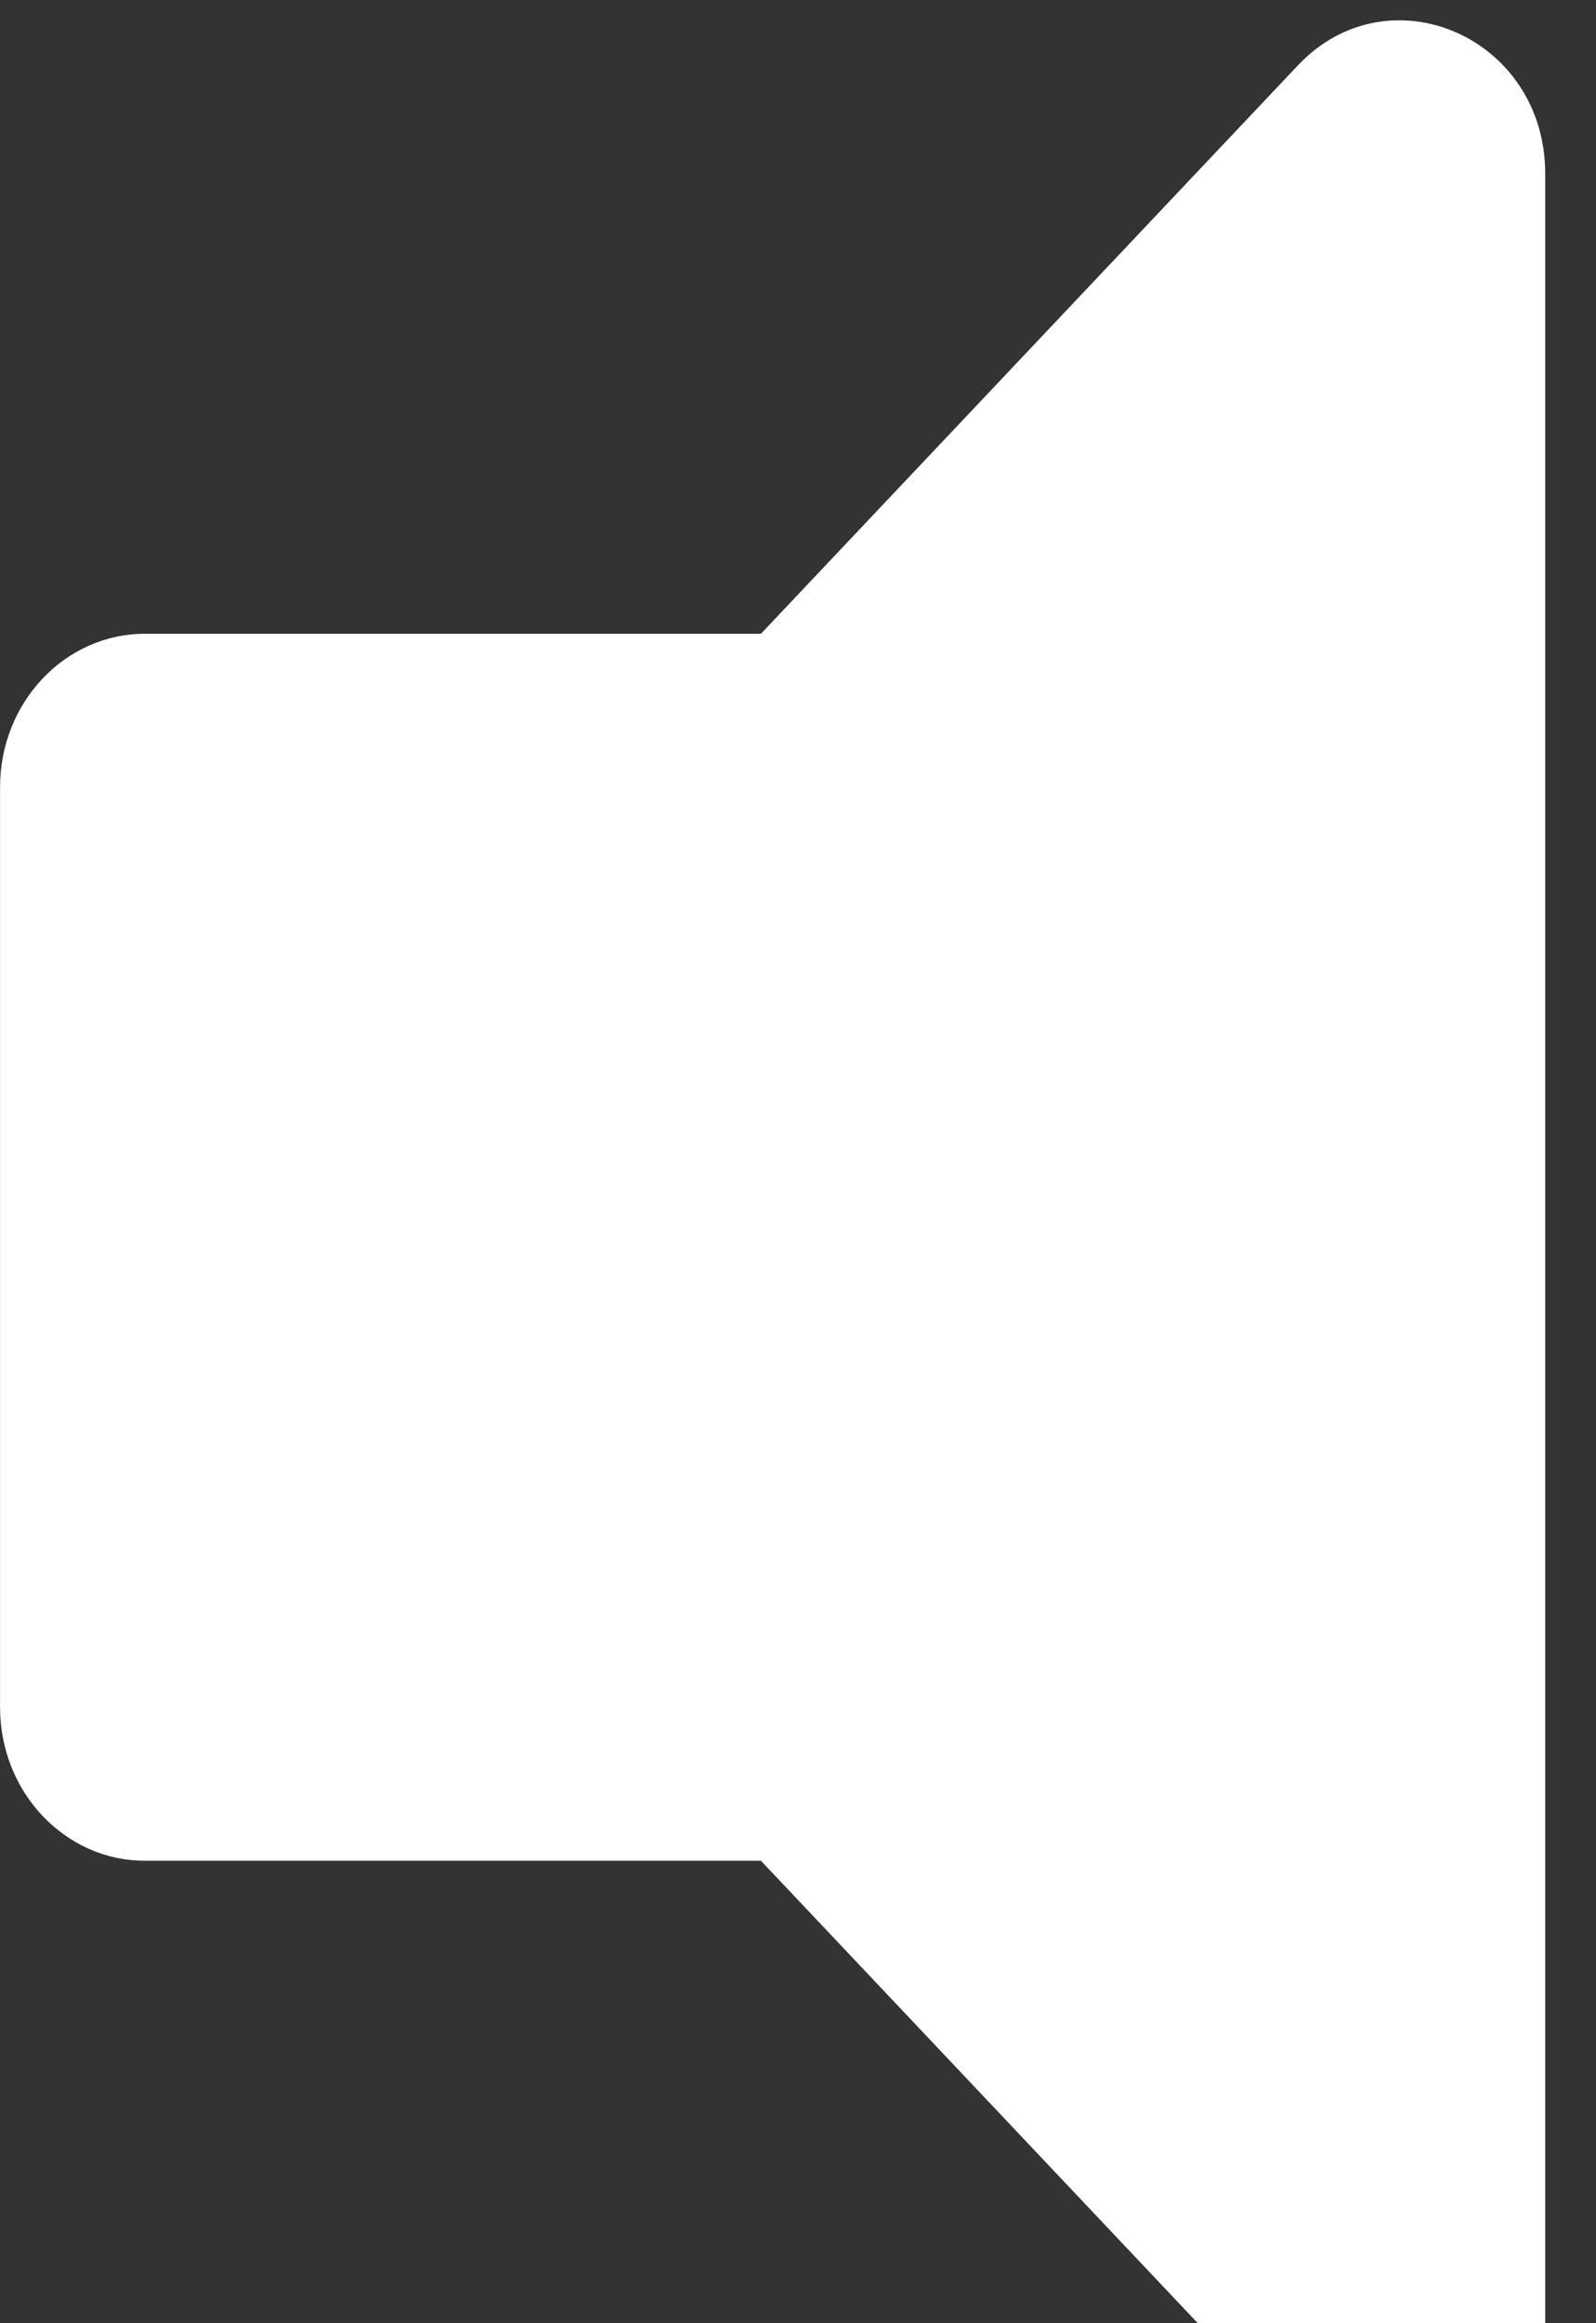
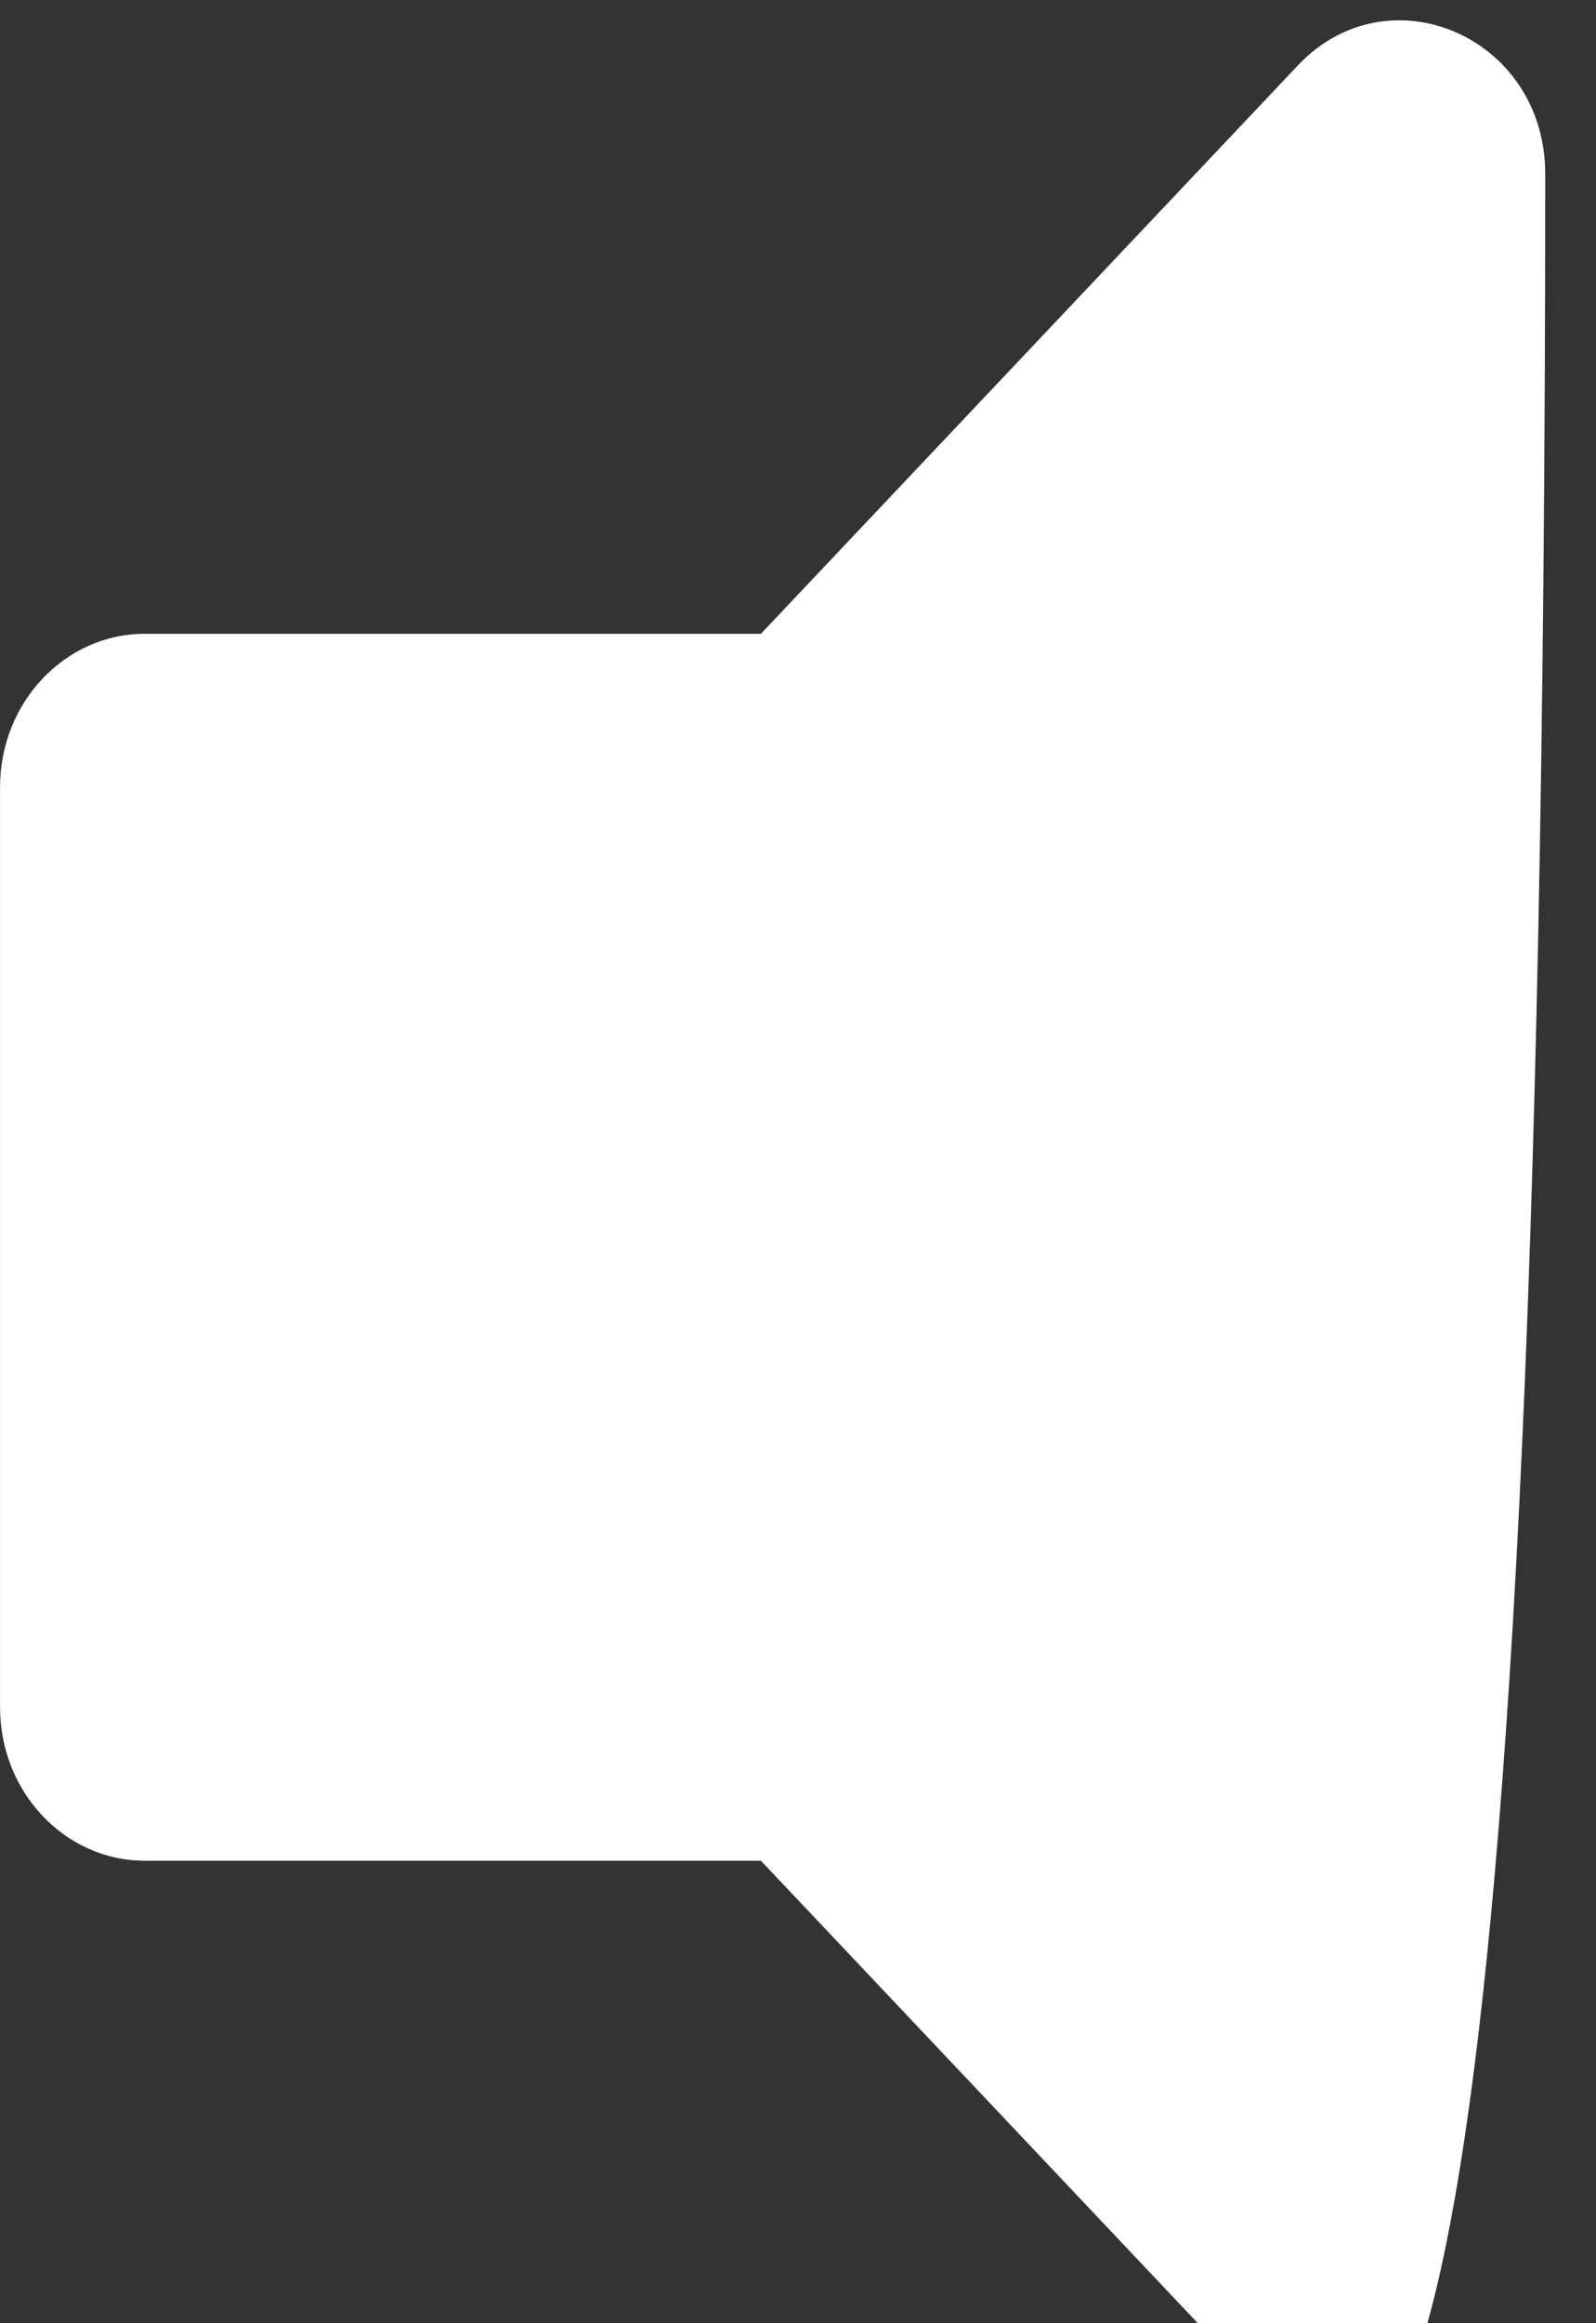
<svg xmlns="http://www.w3.org/2000/svg" width="100%" height="100%" viewBox="0 0 11 16" version="1.1" xml:space="preserve" style="fill-rule:evenodd;clip-rule:evenodd;stroke-linejoin:round;stroke-miterlimit:1.414;">
  <rect x="0" y="0" width="11" height="16" fill="#333333" stroke="none" />
  <g transform="matrix(1,0,0,1,-348.982,-523.984)">
    <g transform="matrix(1.6,0,0,8.802,0,0)">
      <g transform="matrix(0.026,0,0,0.005,218.114,59.226)">
-         <path d="M256,88.017L256,423.981C256,445.419 230.057,455.979 215.029,440.952L126.059,352L24,352C10.745,352 0,341.255 0,328L0,184C0,170.745 10.745,160 24,160L126.059,160L215.03,71.046C230.04,56.036 256,66.556 256,88.017Z" style="fill:#fff;fill-rule:nonzero;" />
+         <path d="M256,88.017C256,445.419 230.057,455.979 215.029,440.952L126.059,352L24,352C10.745,352 0,341.255 0,328L0,184C0,170.745 10.745,160 24,160L126.059,160L215.03,71.046C230.04,56.036 256,66.556 256,88.017Z" style="fill:#fff;fill-rule:nonzero;" />
      </g>
    </g>
  </g>
</svg>